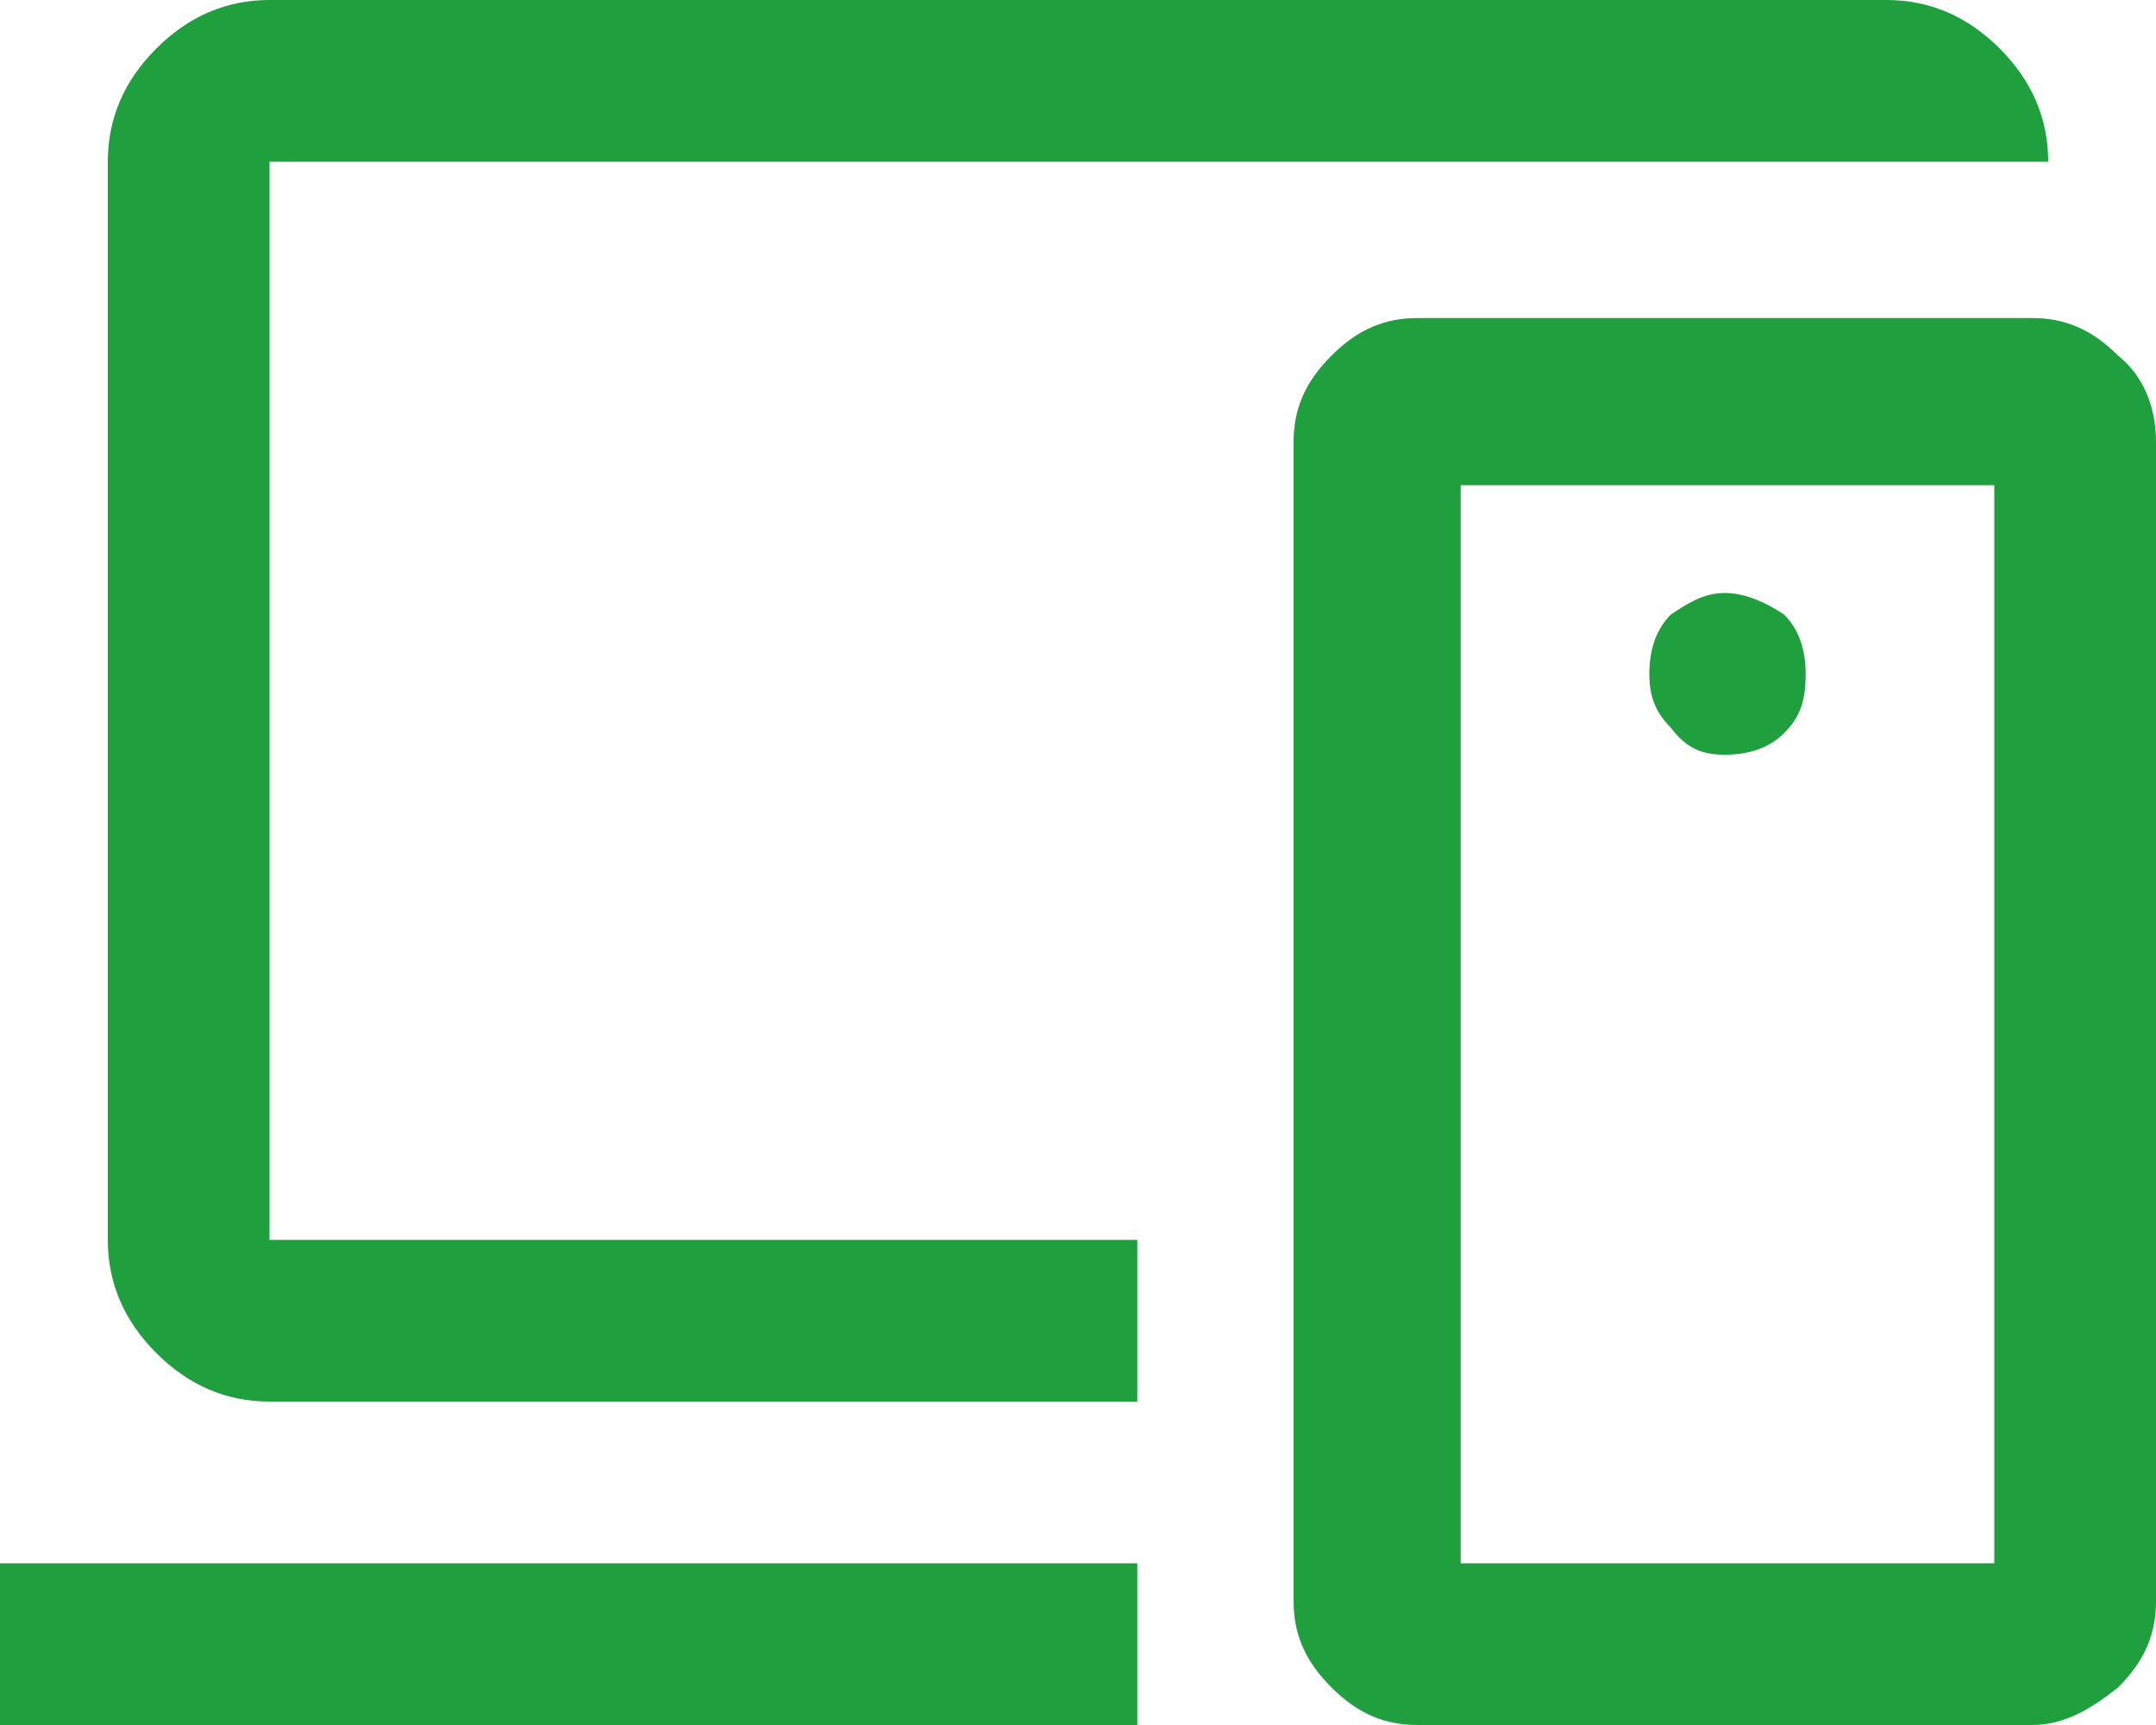
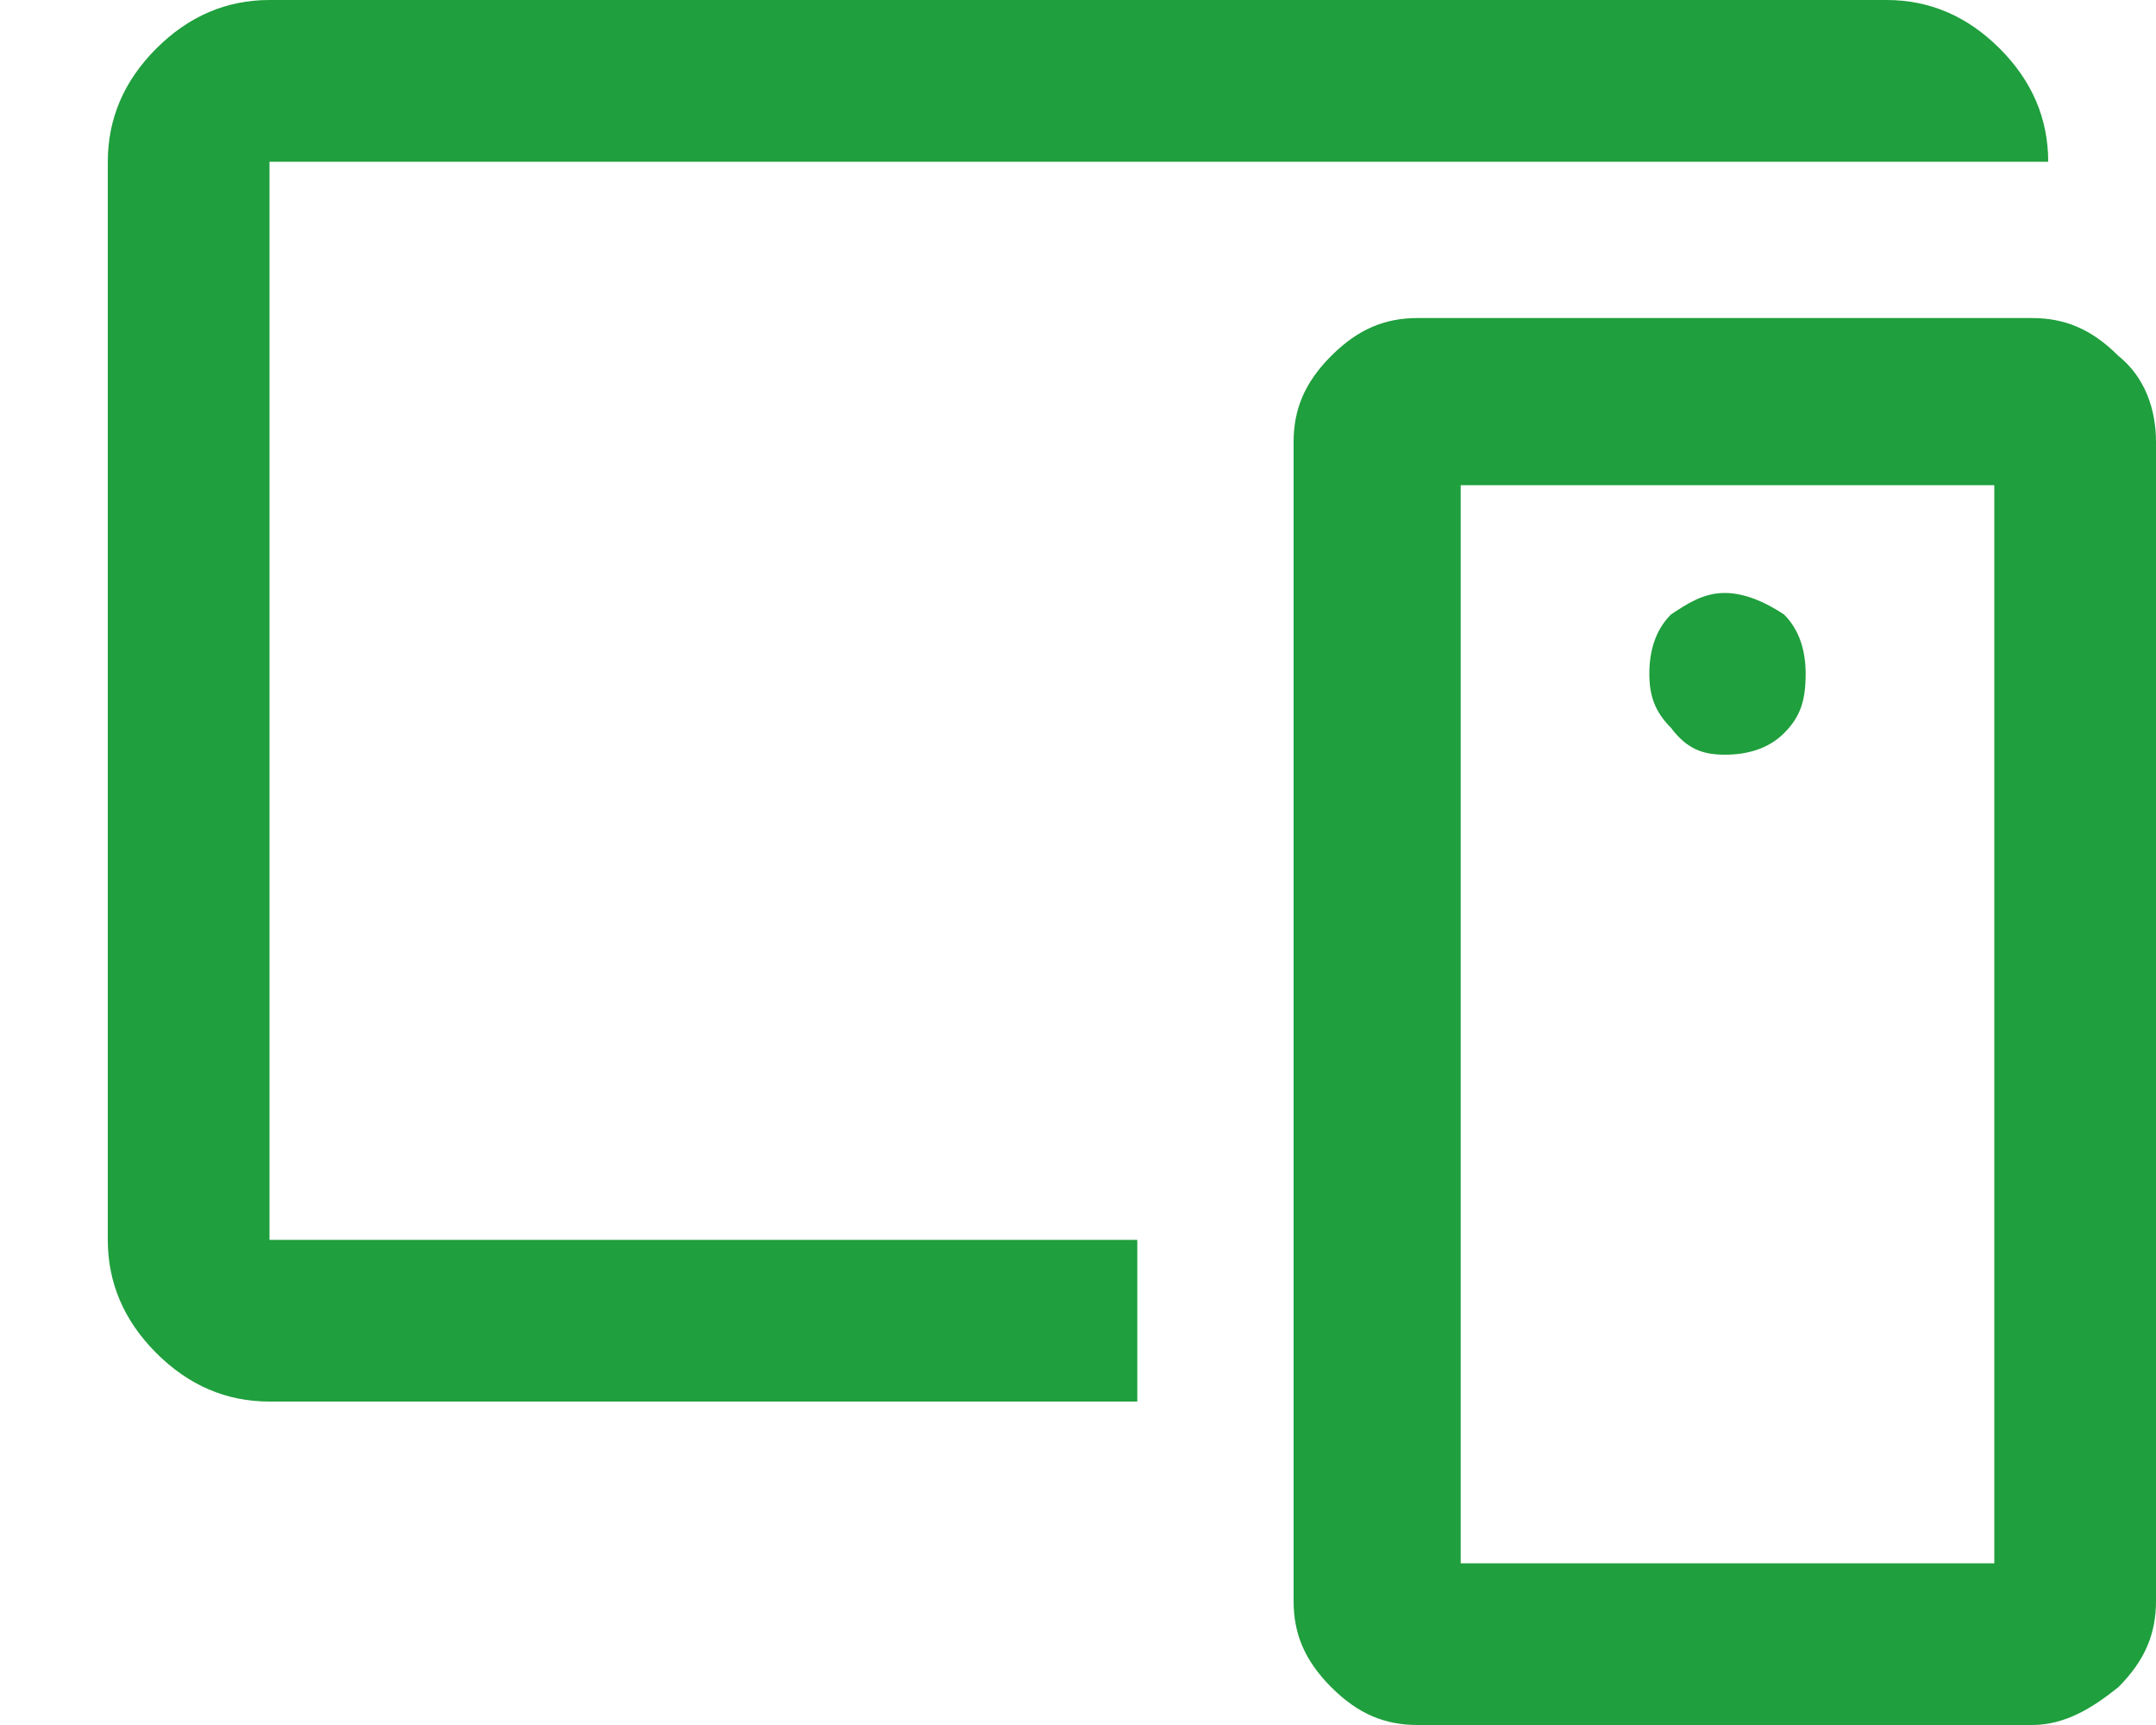
<svg xmlns="http://www.w3.org/2000/svg" version="1.1" id="レイヤー_1" x="0px" y="0px" viewBox="0 0 40 32" style="enable-background:new 0 0 40 32;" xml:space="preserve">
  <style type="text/css">
	.st0{fill:#1F9F3D;}
</style>
-   <path class="st0" d="M0,32v-3h21.1v3H0z M5,26c-0.8,0-1.5-0.3-2.1-0.9S2,23.8,2,23V3c0-0.8,0.3-1.5,0.9-2.1S4.2,0,5,0h30  c0.8,0,1.5,0.3,2.1,0.9C37.7,1.5,38,2.2,38,3H5v20h16.1v3H5z M37,29V9h-9.9v20H37z M26.3,32c-0.6,0-1.1-0.2-1.6-0.7s-0.7-1-0.7-1.6  V8.2c0-0.6,0.2-1.1,0.7-1.6s1-0.7,1.6-0.7h11.4c0.6,0,1.1,0.2,1.6,0.7C39.8,7,40,7.6,40,8.2v21.5c0,0.6-0.2,1.1-0.7,1.6  c-0.5,0.4-1,0.7-1.6,0.7H26.3z M32,14c0.4,0,0.8-0.1,1.1-0.4c0.3-0.3,0.4-0.6,0.4-1.1c0-0.4-0.1-0.8-0.4-1.1  C32.8,11.2,32.4,11,32,11c-0.4,0-0.7,0.2-1,0.4c-0.3,0.3-0.4,0.7-0.4,1.1c0,0.4,0.1,0.7,0.4,1C31.3,13.9,31.6,14,32,14z" />
+   <path class="st0" d="M0,32h21.1v3H0z M5,26c-0.8,0-1.5-0.3-2.1-0.9S2,23.8,2,23V3c0-0.8,0.3-1.5,0.9-2.1S4.2,0,5,0h30  c0.8,0,1.5,0.3,2.1,0.9C37.7,1.5,38,2.2,38,3H5v20h16.1v3H5z M37,29V9h-9.9v20H37z M26.3,32c-0.6,0-1.1-0.2-1.6-0.7s-0.7-1-0.7-1.6  V8.2c0-0.6,0.2-1.1,0.7-1.6s1-0.7,1.6-0.7h11.4c0.6,0,1.1,0.2,1.6,0.7C39.8,7,40,7.6,40,8.2v21.5c0,0.6-0.2,1.1-0.7,1.6  c-0.5,0.4-1,0.7-1.6,0.7H26.3z M32,14c0.4,0,0.8-0.1,1.1-0.4c0.3-0.3,0.4-0.6,0.4-1.1c0-0.4-0.1-0.8-0.4-1.1  C32.8,11.2,32.4,11,32,11c-0.4,0-0.7,0.2-1,0.4c-0.3,0.3-0.4,0.7-0.4,1.1c0,0.4,0.1,0.7,0.4,1C31.3,13.9,31.6,14,32,14z" />
</svg>